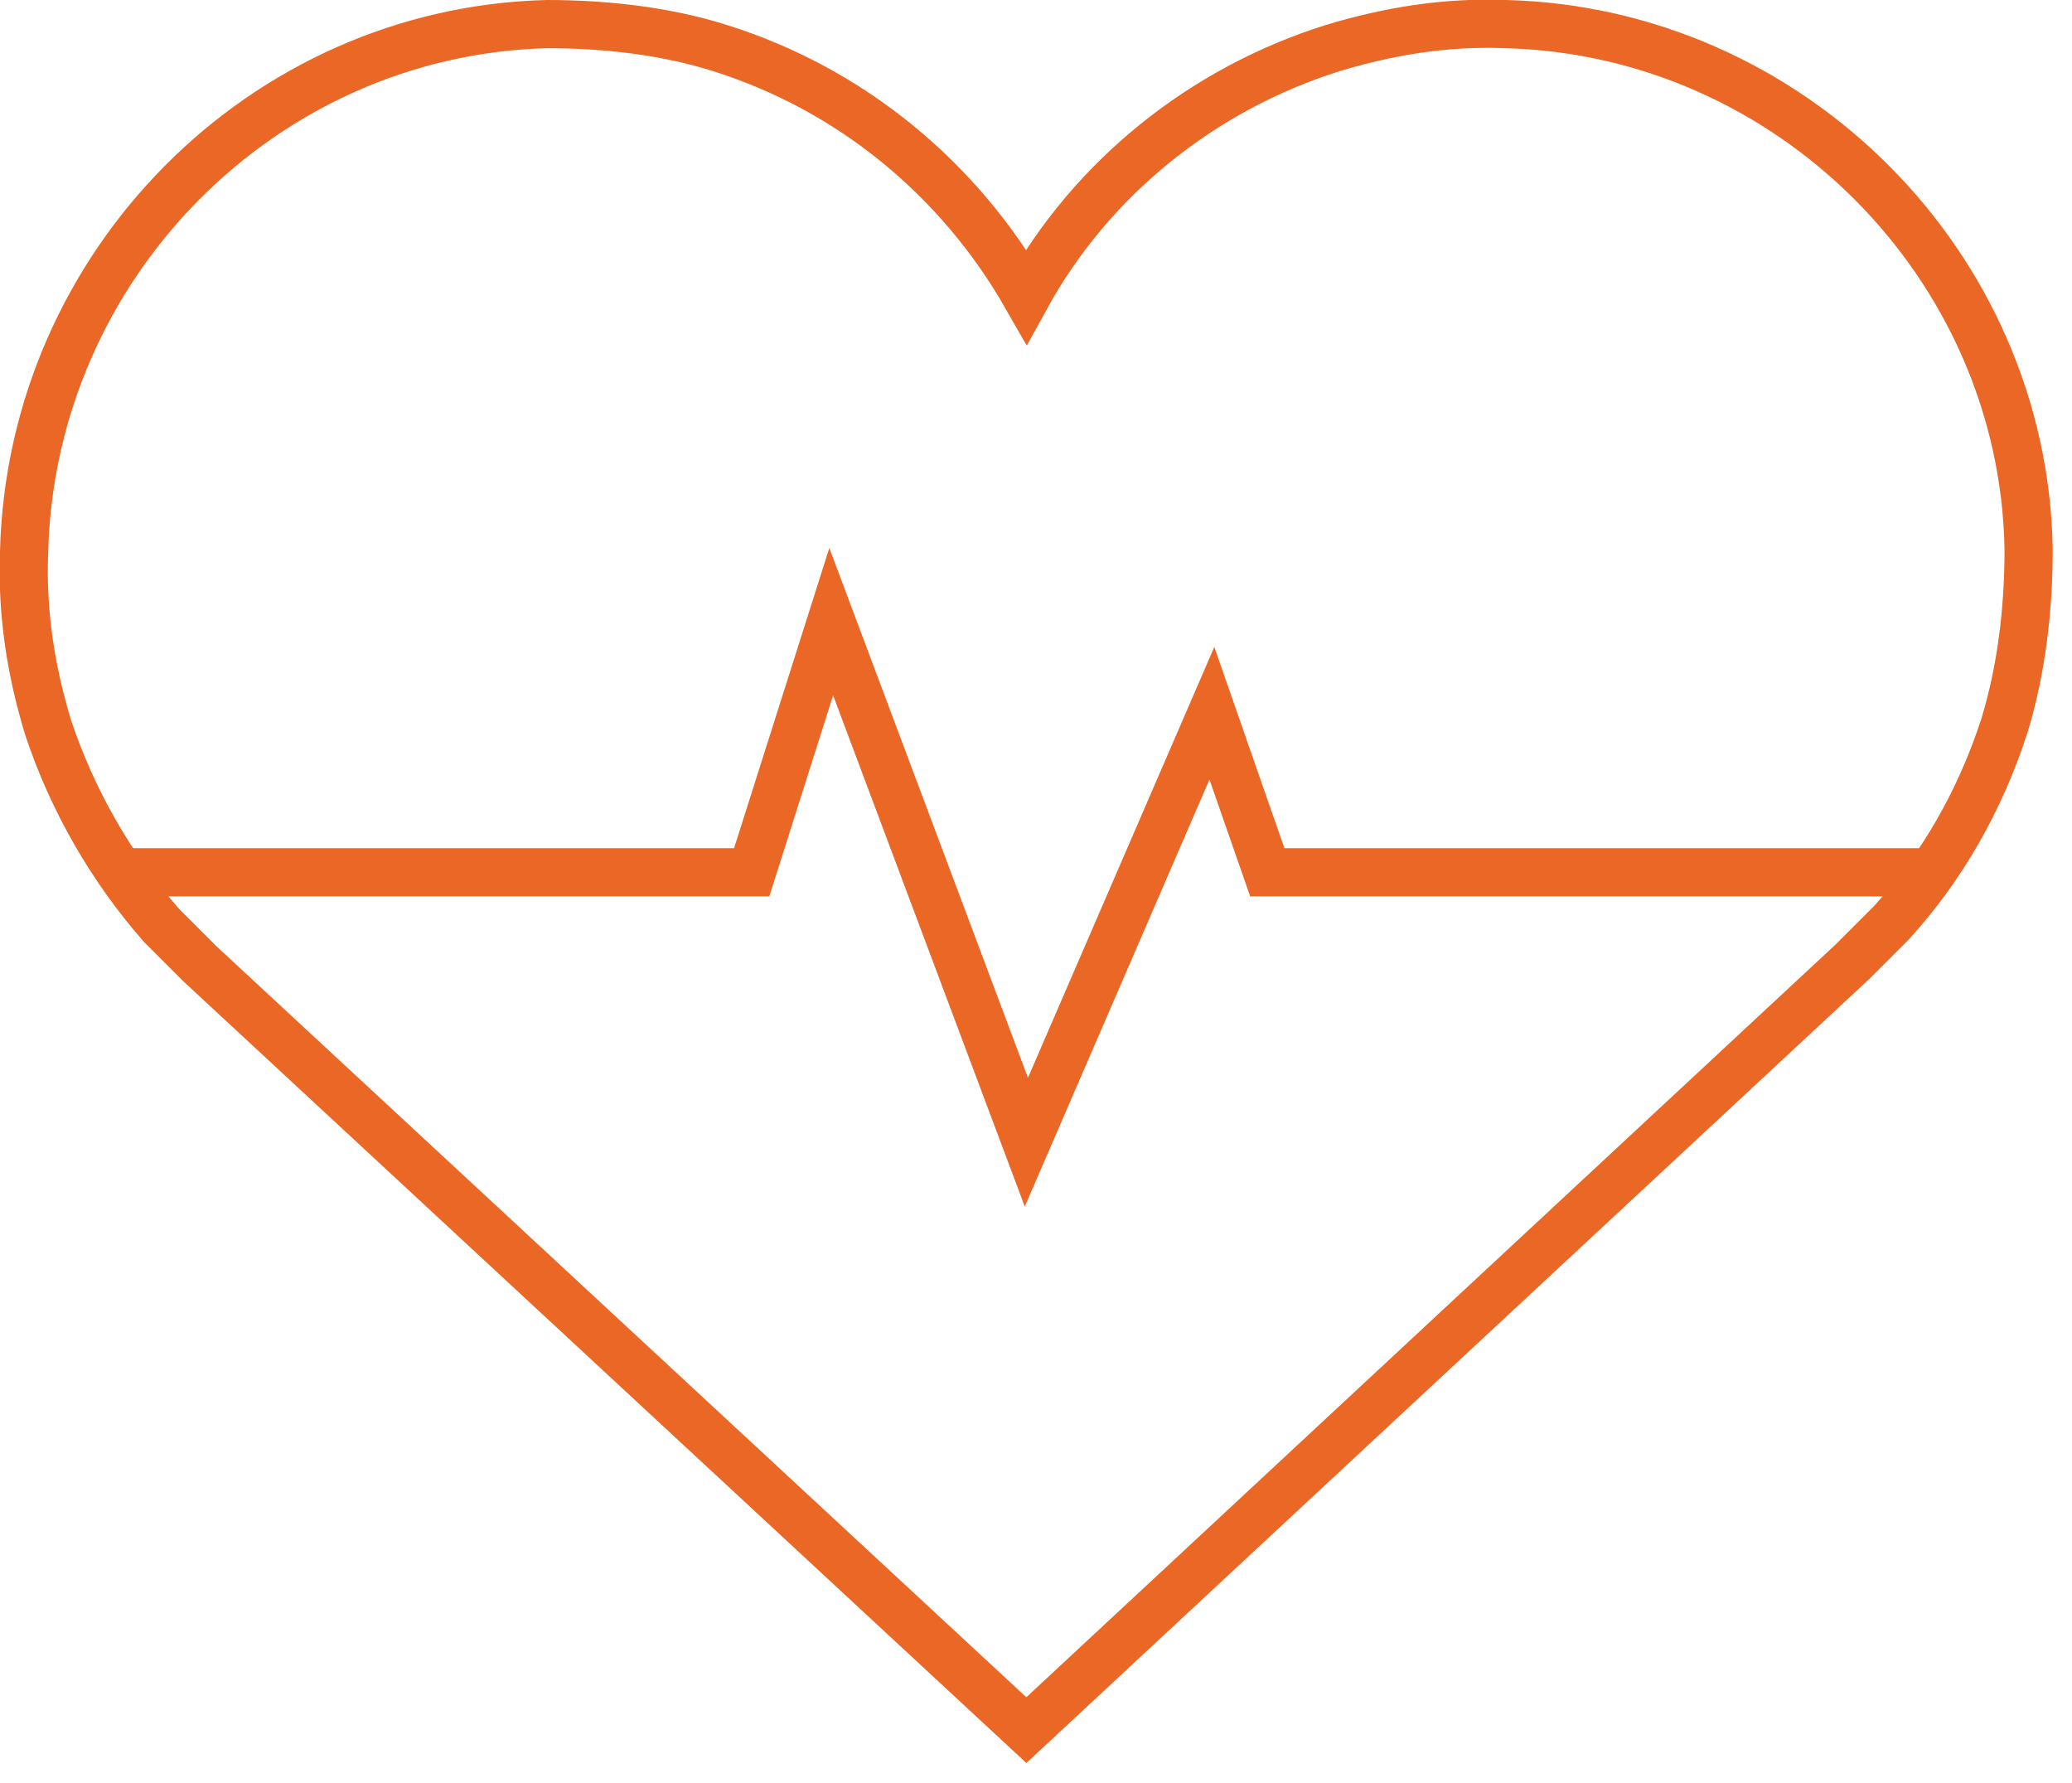
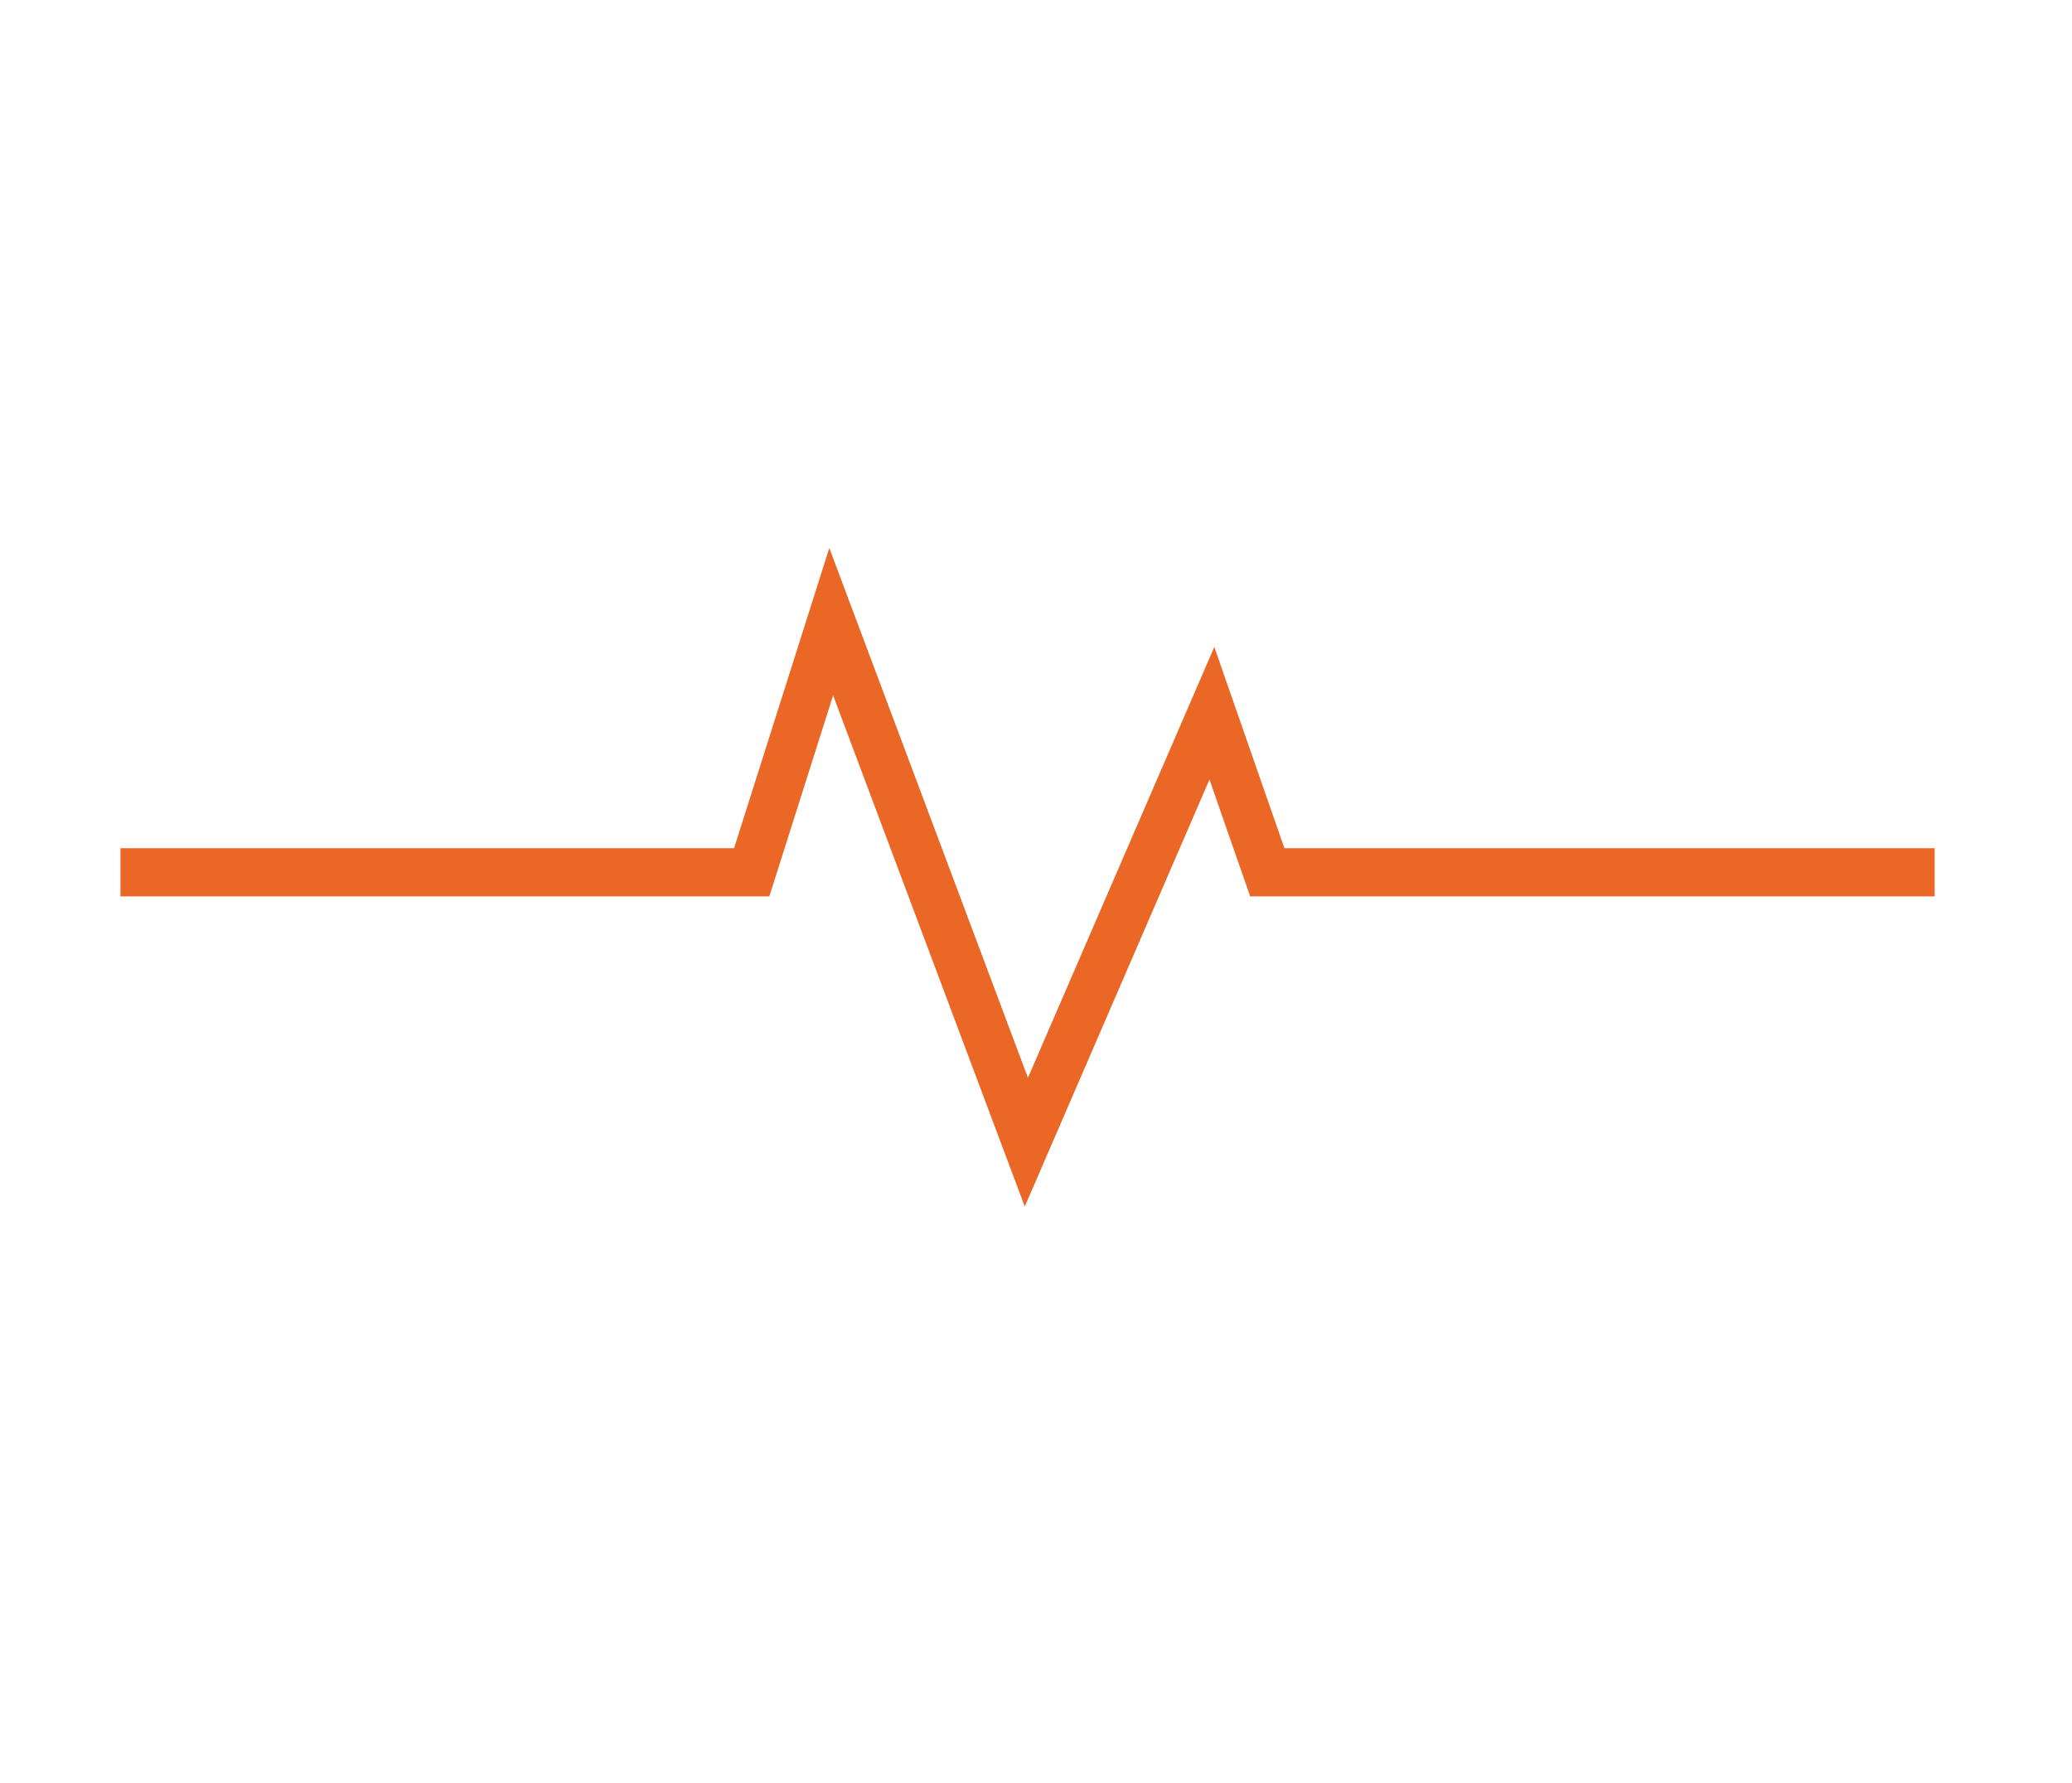
<svg xmlns="http://www.w3.org/2000/svg" version="1.1" id="Layer_1" x="0px" y="0px" width="86px" height="74px" viewBox="0 0 86 74" style="enable-background:new 0 0 86 74;" xml:space="preserve">
  <style type="text/css">
	.st0{fill:none;stroke:#EA6725;stroke-width:2;}
</style>
  <g id="style-guide">
    <g id="Illustration-Master">
      <g id="Family-Medicine-Specialty">
        <polyline id="Path" class="st0" points="80.3,36.2 52.6,36.2 50.3,29.6 42.6,47.4 34.5,25.8 31.2,36.2 5,36.2    " />
-         <path id="Path-2" class="st0" d="M83.2,30.1c-1,3.1-2.6,5.9-4.7,8.2l-1.6,1.6L42.6,71.8L8.3,40l-1.6-1.6C4.6,36,3,33.2,2,30.2     c-0.7-2.3-1.1-4.7-1-7.3C1.3,11,10.9,1.3,22.7,1c2.5,0,5,0.3,7.2,1c5.4,1.7,9.9,5.4,12.7,10.3C45.3,7.4,49.9,3.7,55.3,2     c2.3-0.7,4.7-1.1,7.2-1C74.3,1.3,84,11,84.2,22.8C84.2,25.3,83.9,27.8,83.2,30.1z" />
      </g>
    </g>
  </g>
</svg>